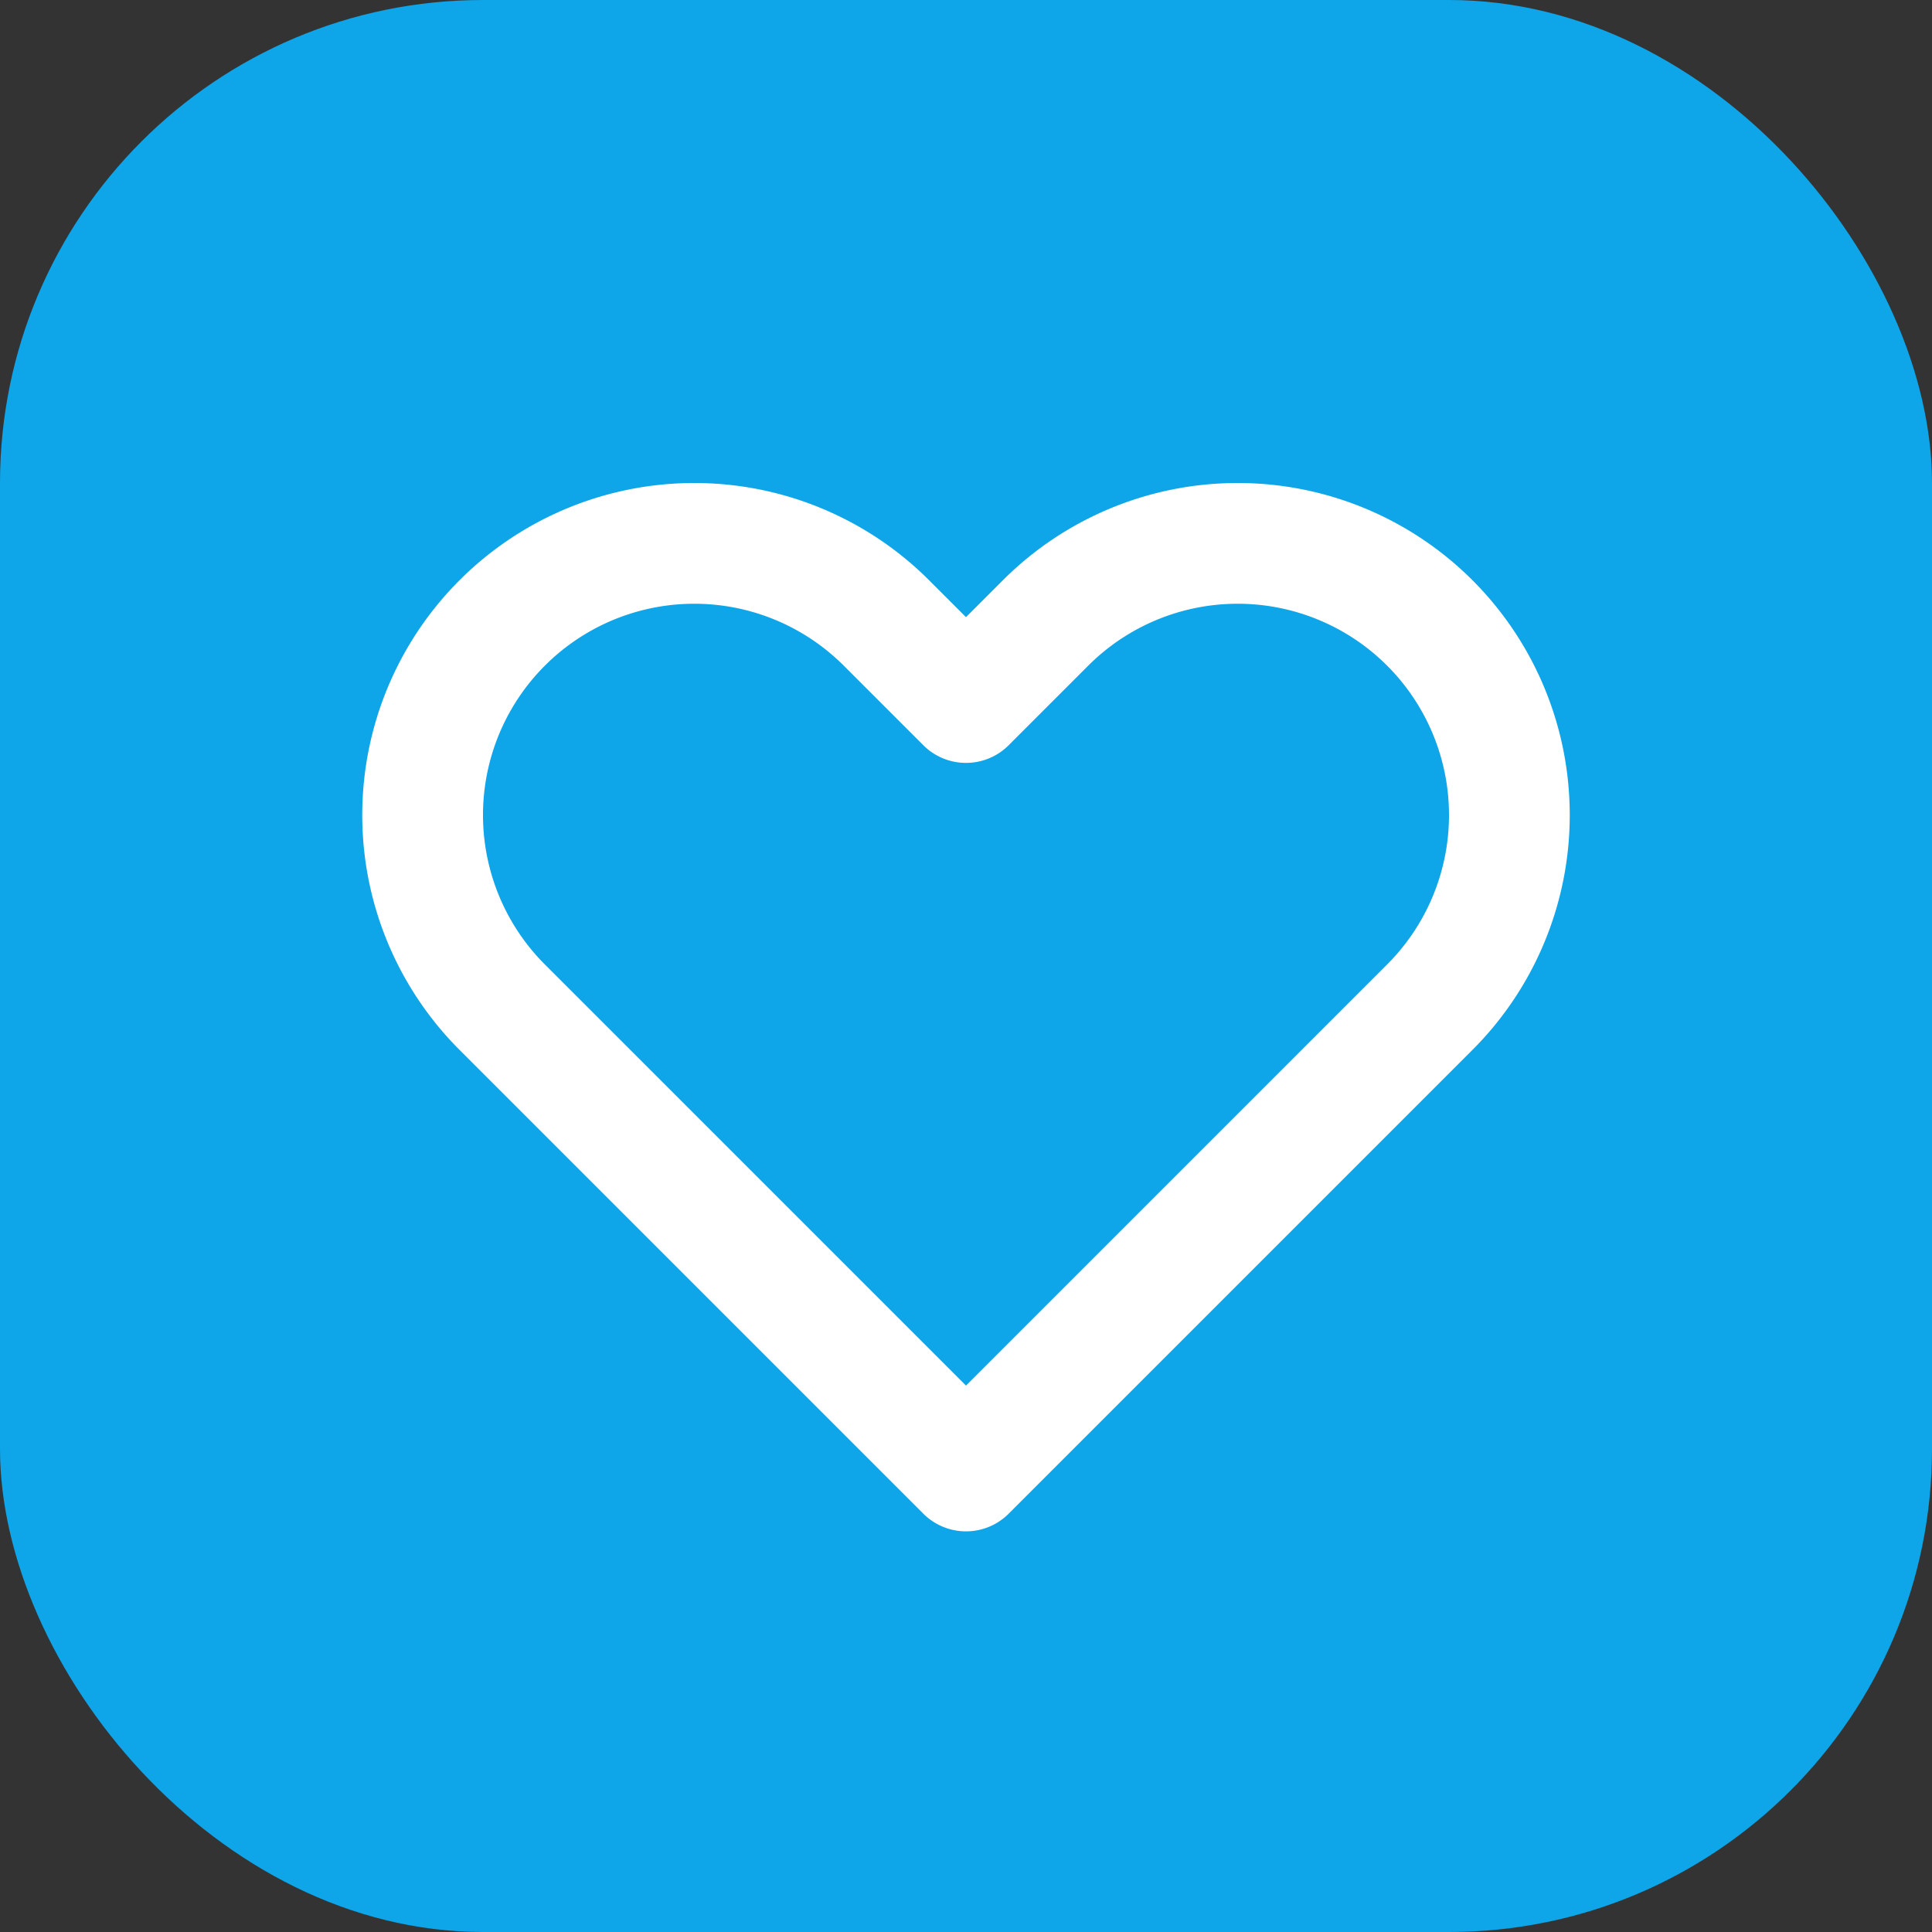
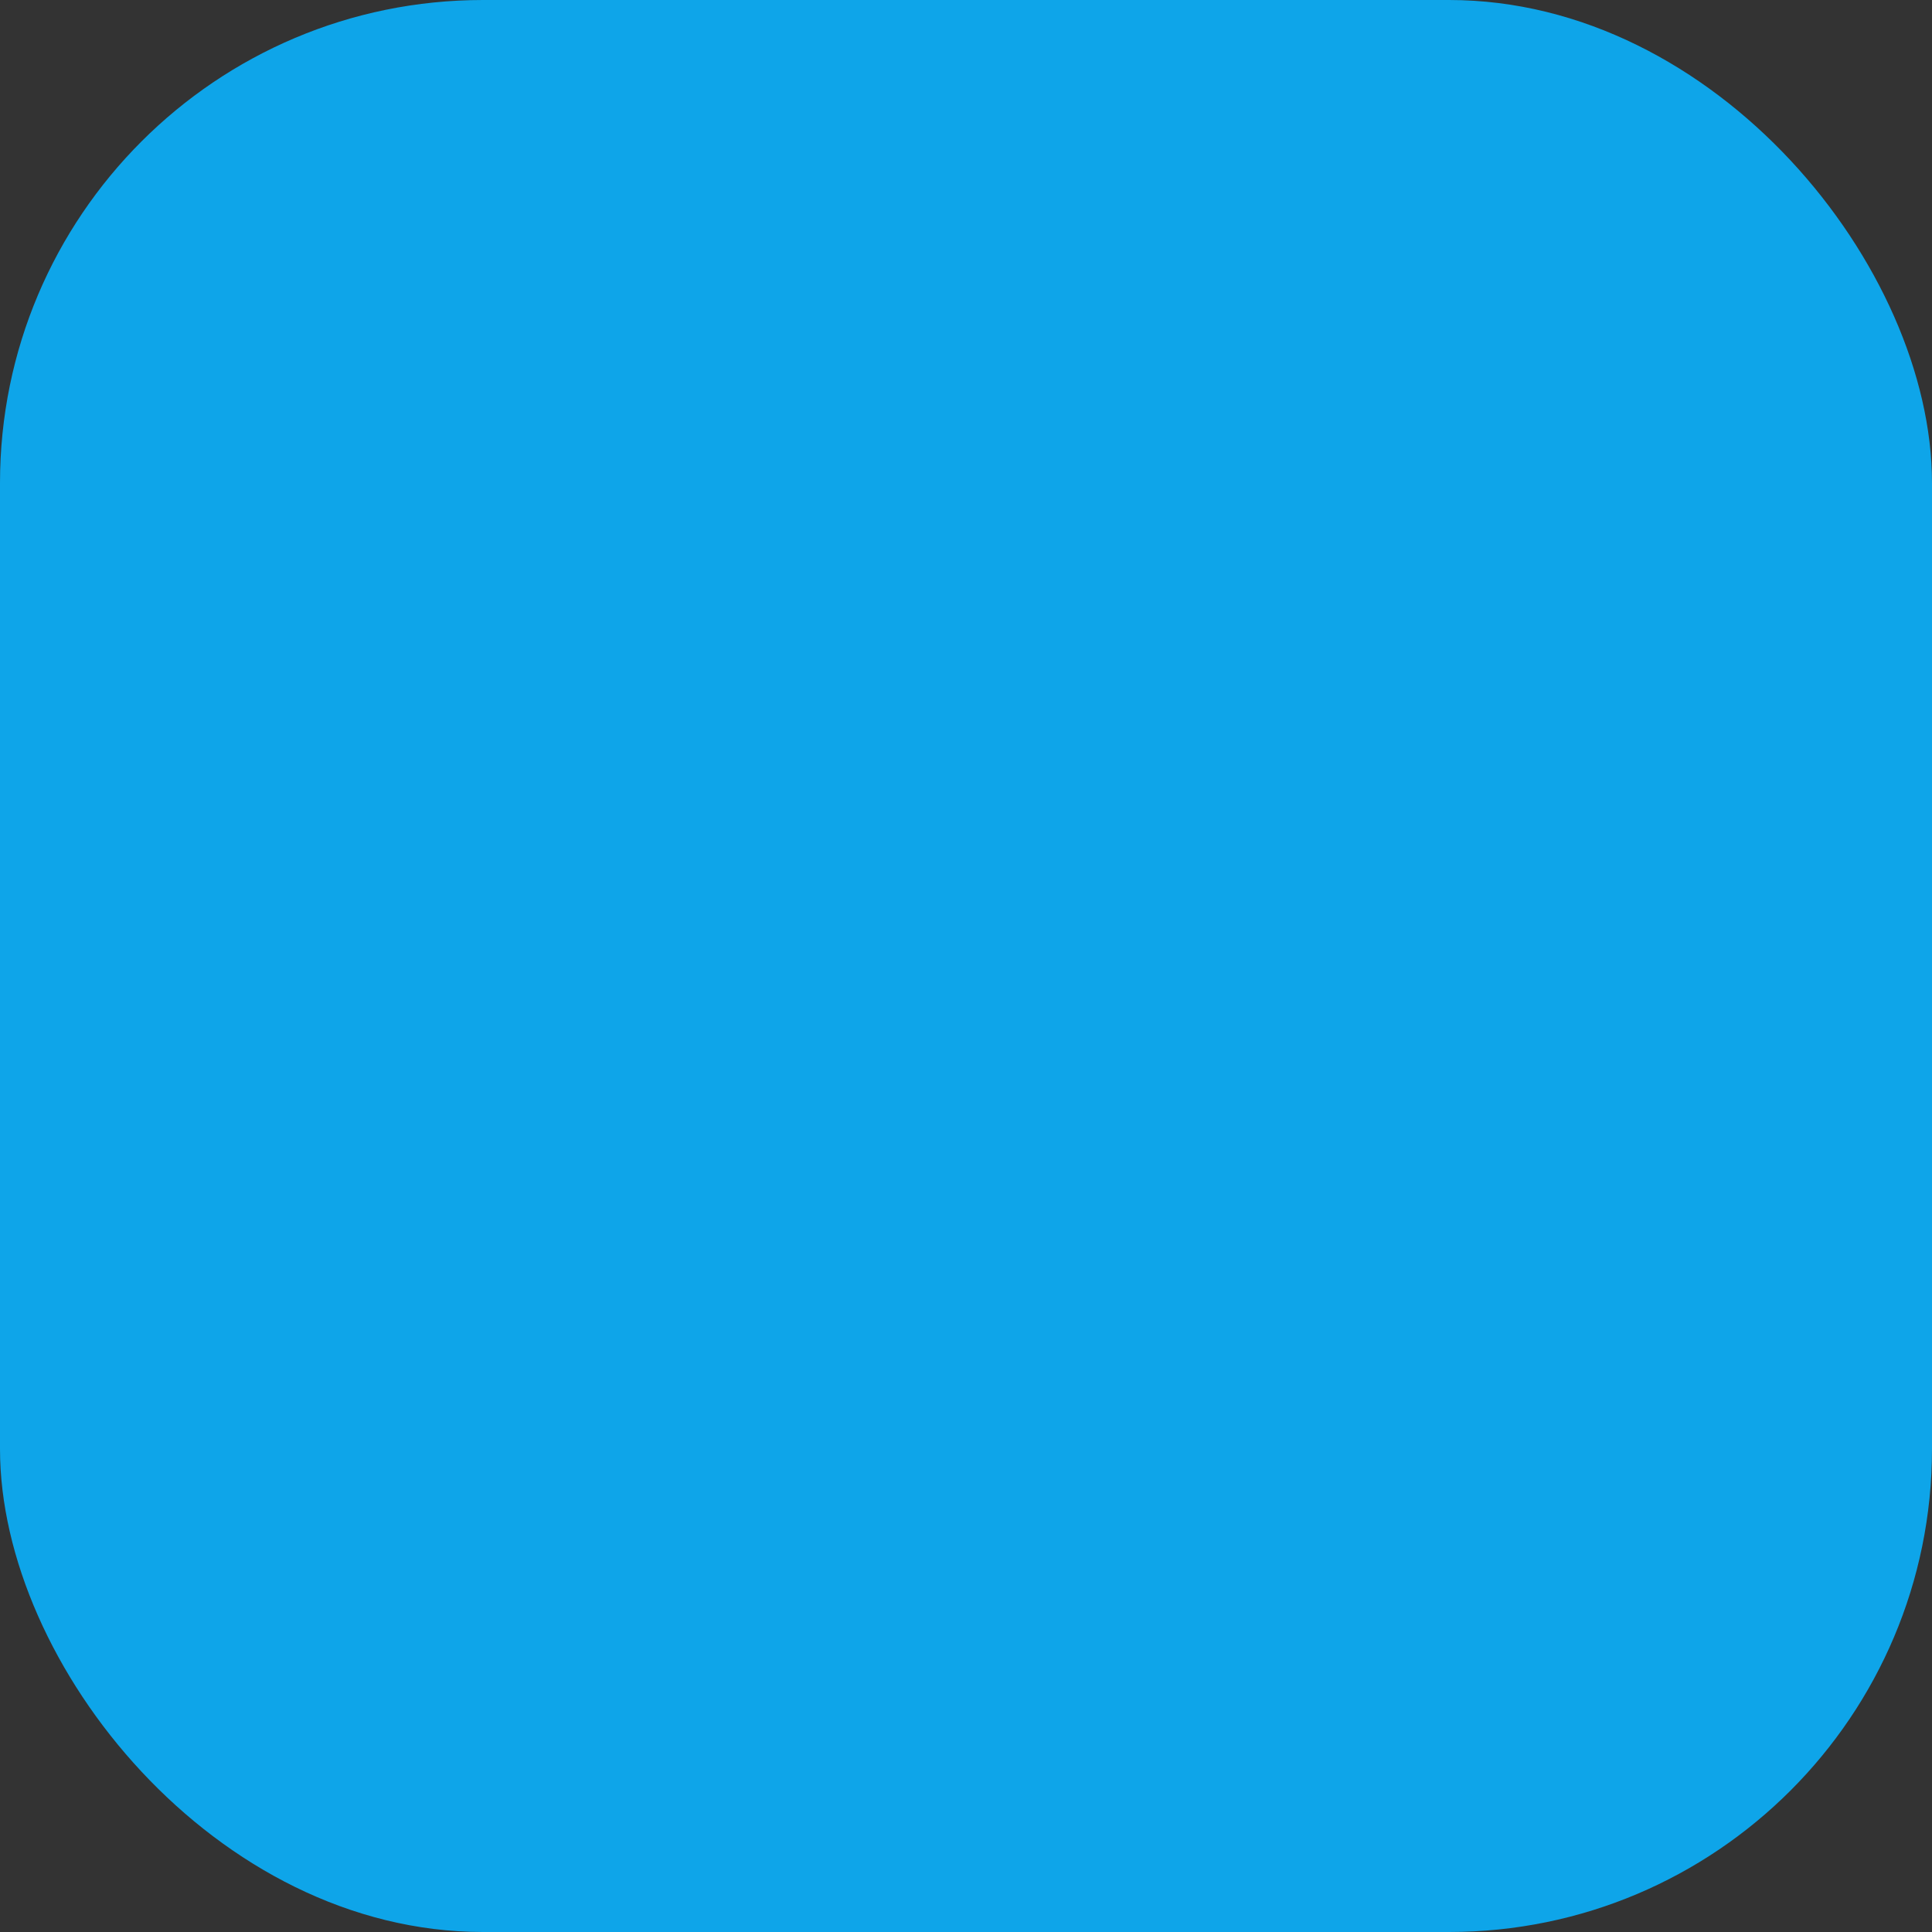
<svg xmlns="http://www.w3.org/2000/svg" width="32" height="32" viewBox="0 0 32 32" fill="none">
  <rect x="0" y="0" width="32" height="32" fill="#333333" stroke="none" />
  <rect width="32" height="32" rx="8" fill="#0ea5e9" />
-   <path d="M8.318 10.318a4.5 4.5 0 000 6.364L16 24.364l7.682-7.682a4.5 4.5 0 00-6.364-6.364L16 11.636l-1.318-1.318a4.5 4.5 0 00-6.364 0z" stroke="white" stroke-width="2" stroke-linecap="round" stroke-linejoin="round" />
</svg>